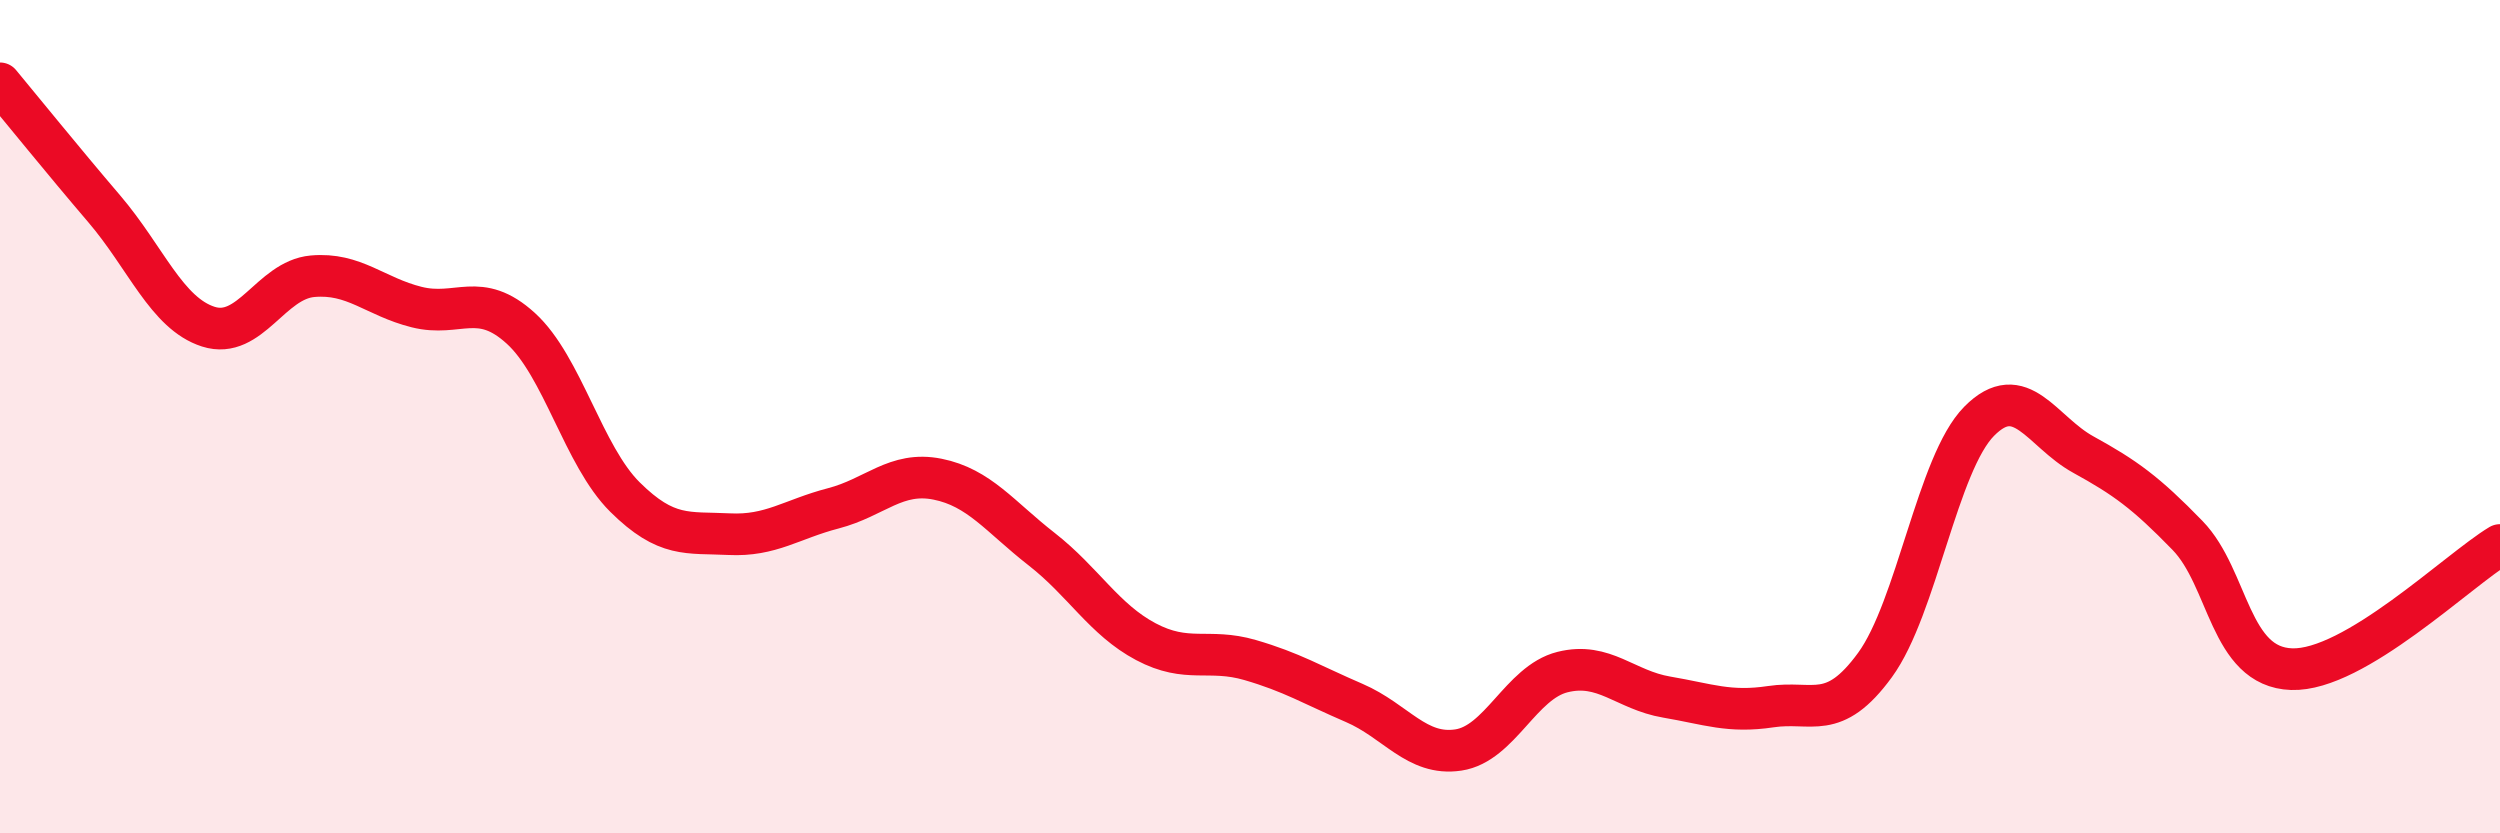
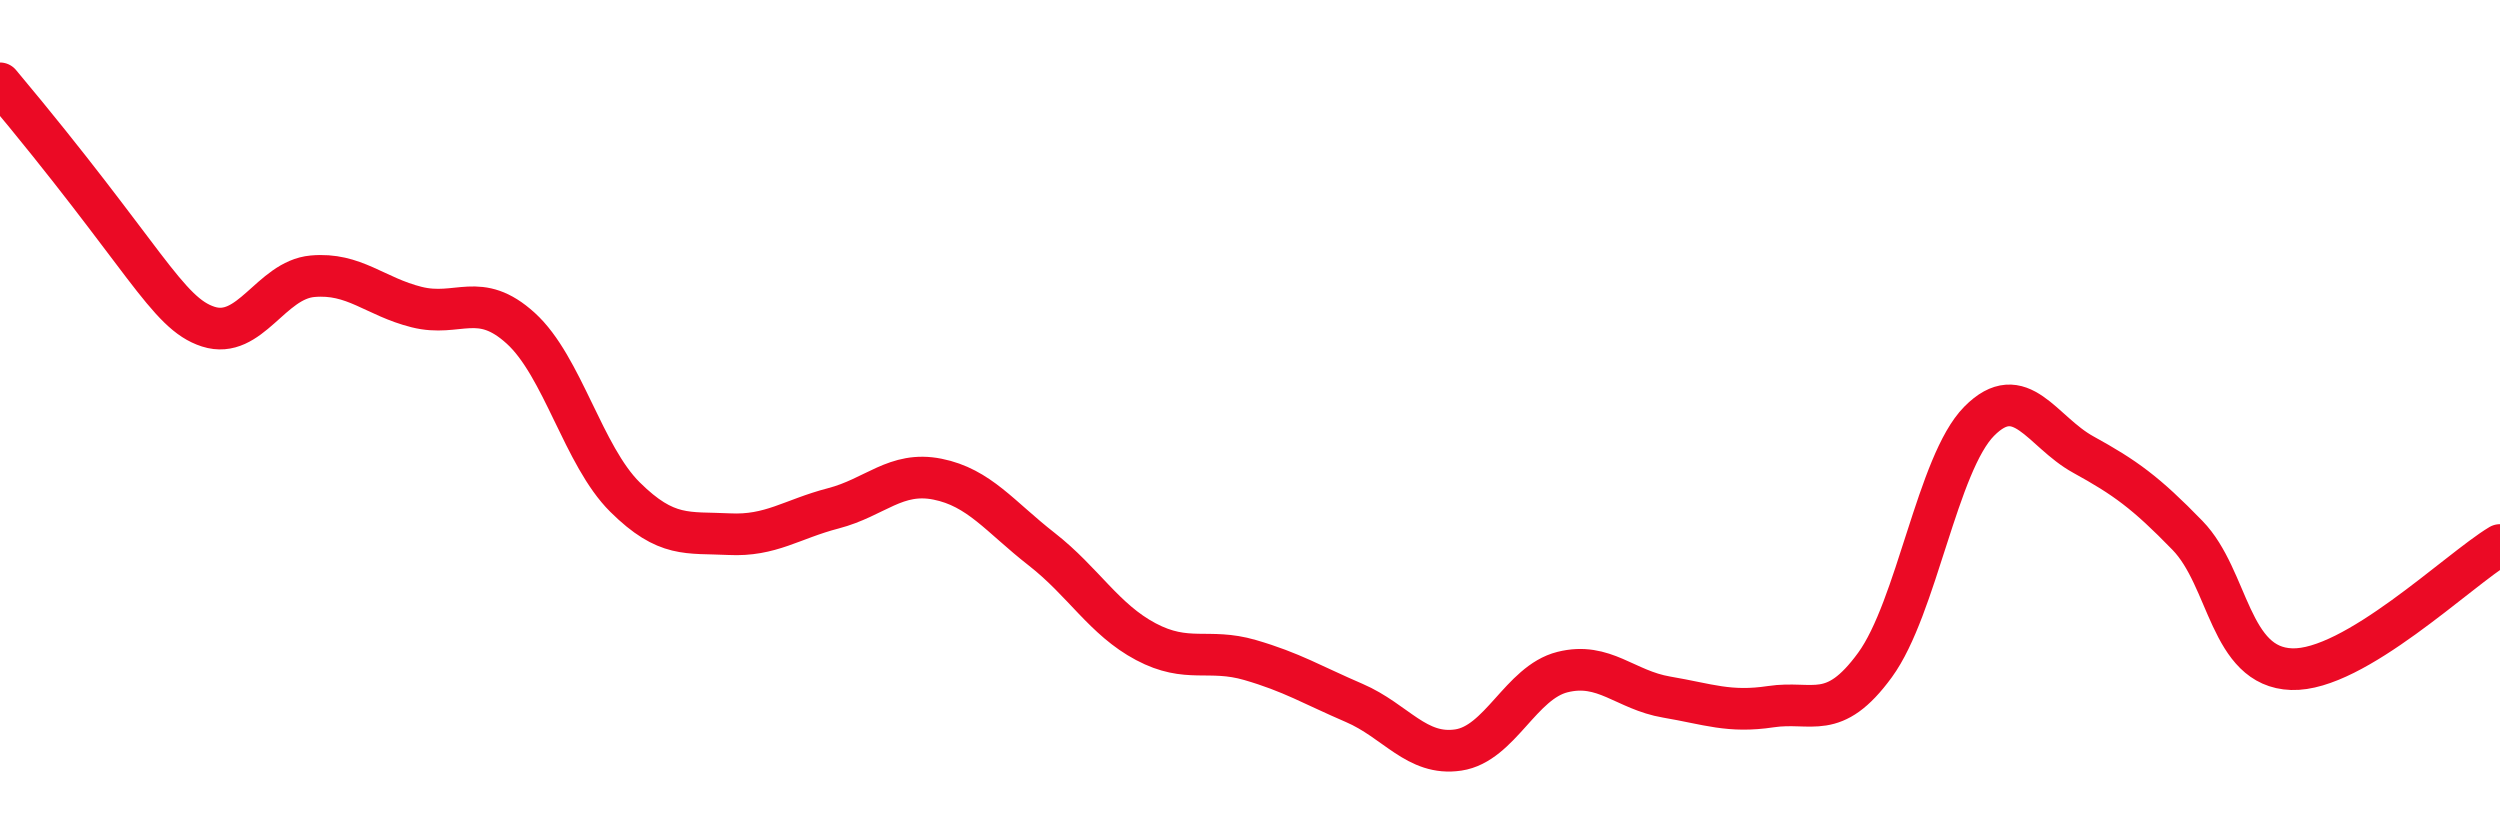
<svg xmlns="http://www.w3.org/2000/svg" width="60" height="20" viewBox="0 0 60 20">
-   <path d="M 0,2 C 0.5,2.6 1.5,3.84 2.5,5.01 C 3.5,6.18 4,7.52 5,7.84 C 6,8.16 6.5,6.72 7.5,6.63 C 8.5,6.54 9,7.12 10,7.37 C 11,7.62 11.5,6.97 12.5,7.88 C 13.5,8.79 14,10.94 15,11.93 C 16,12.92 16.5,12.77 17.5,12.82 C 18.5,12.87 19,12.46 20,12.2 C 21,11.94 21.5,11.3 22.5,11.5 C 23.5,11.7 24,12.4 25,13.18 C 26,13.96 26.5,14.87 27.5,15.4 C 28.5,15.93 29,15.55 30,15.84 C 31,16.13 31.5,16.44 32.5,16.87 C 33.5,17.3 34,18.15 35,18 C 36,17.85 36.5,16.38 37.5,16.13 C 38.5,15.88 39,16.56 40,16.73 C 41,16.9 41.5,17.11 42.5,16.96 C 43.5,16.81 44,17.33 45,15.96 C 46,14.59 46.5,11.12 47.5,10.11 C 48.5,9.1 49,10.36 50,10.91 C 51,11.46 51.5,11.82 52.5,12.85 C 53.5,13.88 53.5,16.01 55,16.06 C 56.5,16.11 59,13.68 60,13.08L60 20L0 20Z" fill="#EB0A25" opacity="0.1" stroke-linecap="round" stroke-linejoin="round" />
-   <path d="M 0,2 C 0.5,2.6 1.5,3.84 2.5,5.01 C 3.5,6.18 4,7.52 5,7.84 C 6,8.16 6.5,6.72 7.5,6.63 C 8.5,6.54 9,7.12 10,7.37 C 11,7.62 11.5,6.97 12.5,7.88 C 13.5,8.79 14,10.94 15,11.93 C 16,12.92 16.5,12.77 17.5,12.82 C 18.5,12.87 19,12.46 20,12.2 C 21,11.94 21.5,11.3 22.5,11.5 C 23.5,11.7 24,12.4 25,13.18 C 26,13.96 26.5,14.87 27.5,15.4 C 28.5,15.93 29,15.55 30,15.84 C 31,16.13 31.5,16.44 32.5,16.87 C 33.5,17.3 34,18.15 35,18 C 36,17.85 36.5,16.38 37.5,16.13 C 38.5,15.88 39,16.56 40,16.73 C 41,16.9 41.5,17.11 42.5,16.96 C 43.5,16.81 44,17.33 45,15.96 C 46,14.59 46.5,11.12 47.5,10.11 C 48.5,9.1 49,10.36 50,10.91 C 51,11.46 51.5,11.82 52.5,12.85 C 53.5,13.88 53.5,16.01 55,16.06 C 56.5,16.11 59,13.68 60,13.08" stroke="#EB0A25" stroke-width="1" fill="none" stroke-linecap="round" stroke-linejoin="round" />
+   <path d="M 0,2 C 3.5,6.18 4,7.52 5,7.84 C 6,8.16 6.5,6.72 7.5,6.63 C 8.5,6.54 9,7.12 10,7.37 C 11,7.62 11.5,6.97 12.5,7.88 C 13.5,8.79 14,10.94 15,11.93 C 16,12.92 16.5,12.77 17.5,12.82 C 18.5,12.87 19,12.46 20,12.2 C 21,11.94 21.5,11.3 22.5,11.5 C 23.5,11.7 24,12.4 25,13.18 C 26,13.96 26.5,14.87 27.5,15.4 C 28.5,15.93 29,15.55 30,15.84 C 31,16.13 31.5,16.44 32.5,16.87 C 33.5,17.3 34,18.15 35,18 C 36,17.85 36.5,16.38 37.5,16.13 C 38.5,15.88 39,16.56 40,16.73 C 41,16.9 41.5,17.11 42.5,16.96 C 43.5,16.81 44,17.33 45,15.96 C 46,14.59 46.5,11.12 47.5,10.11 C 48.5,9.1 49,10.36 50,10.91 C 51,11.46 51.5,11.82 52.5,12.85 C 53.5,13.88 53.5,16.01 55,16.06 C 56.5,16.11 59,13.68 60,13.08" stroke="#EB0A25" stroke-width="1" fill="none" stroke-linecap="round" stroke-linejoin="round" />
</svg>